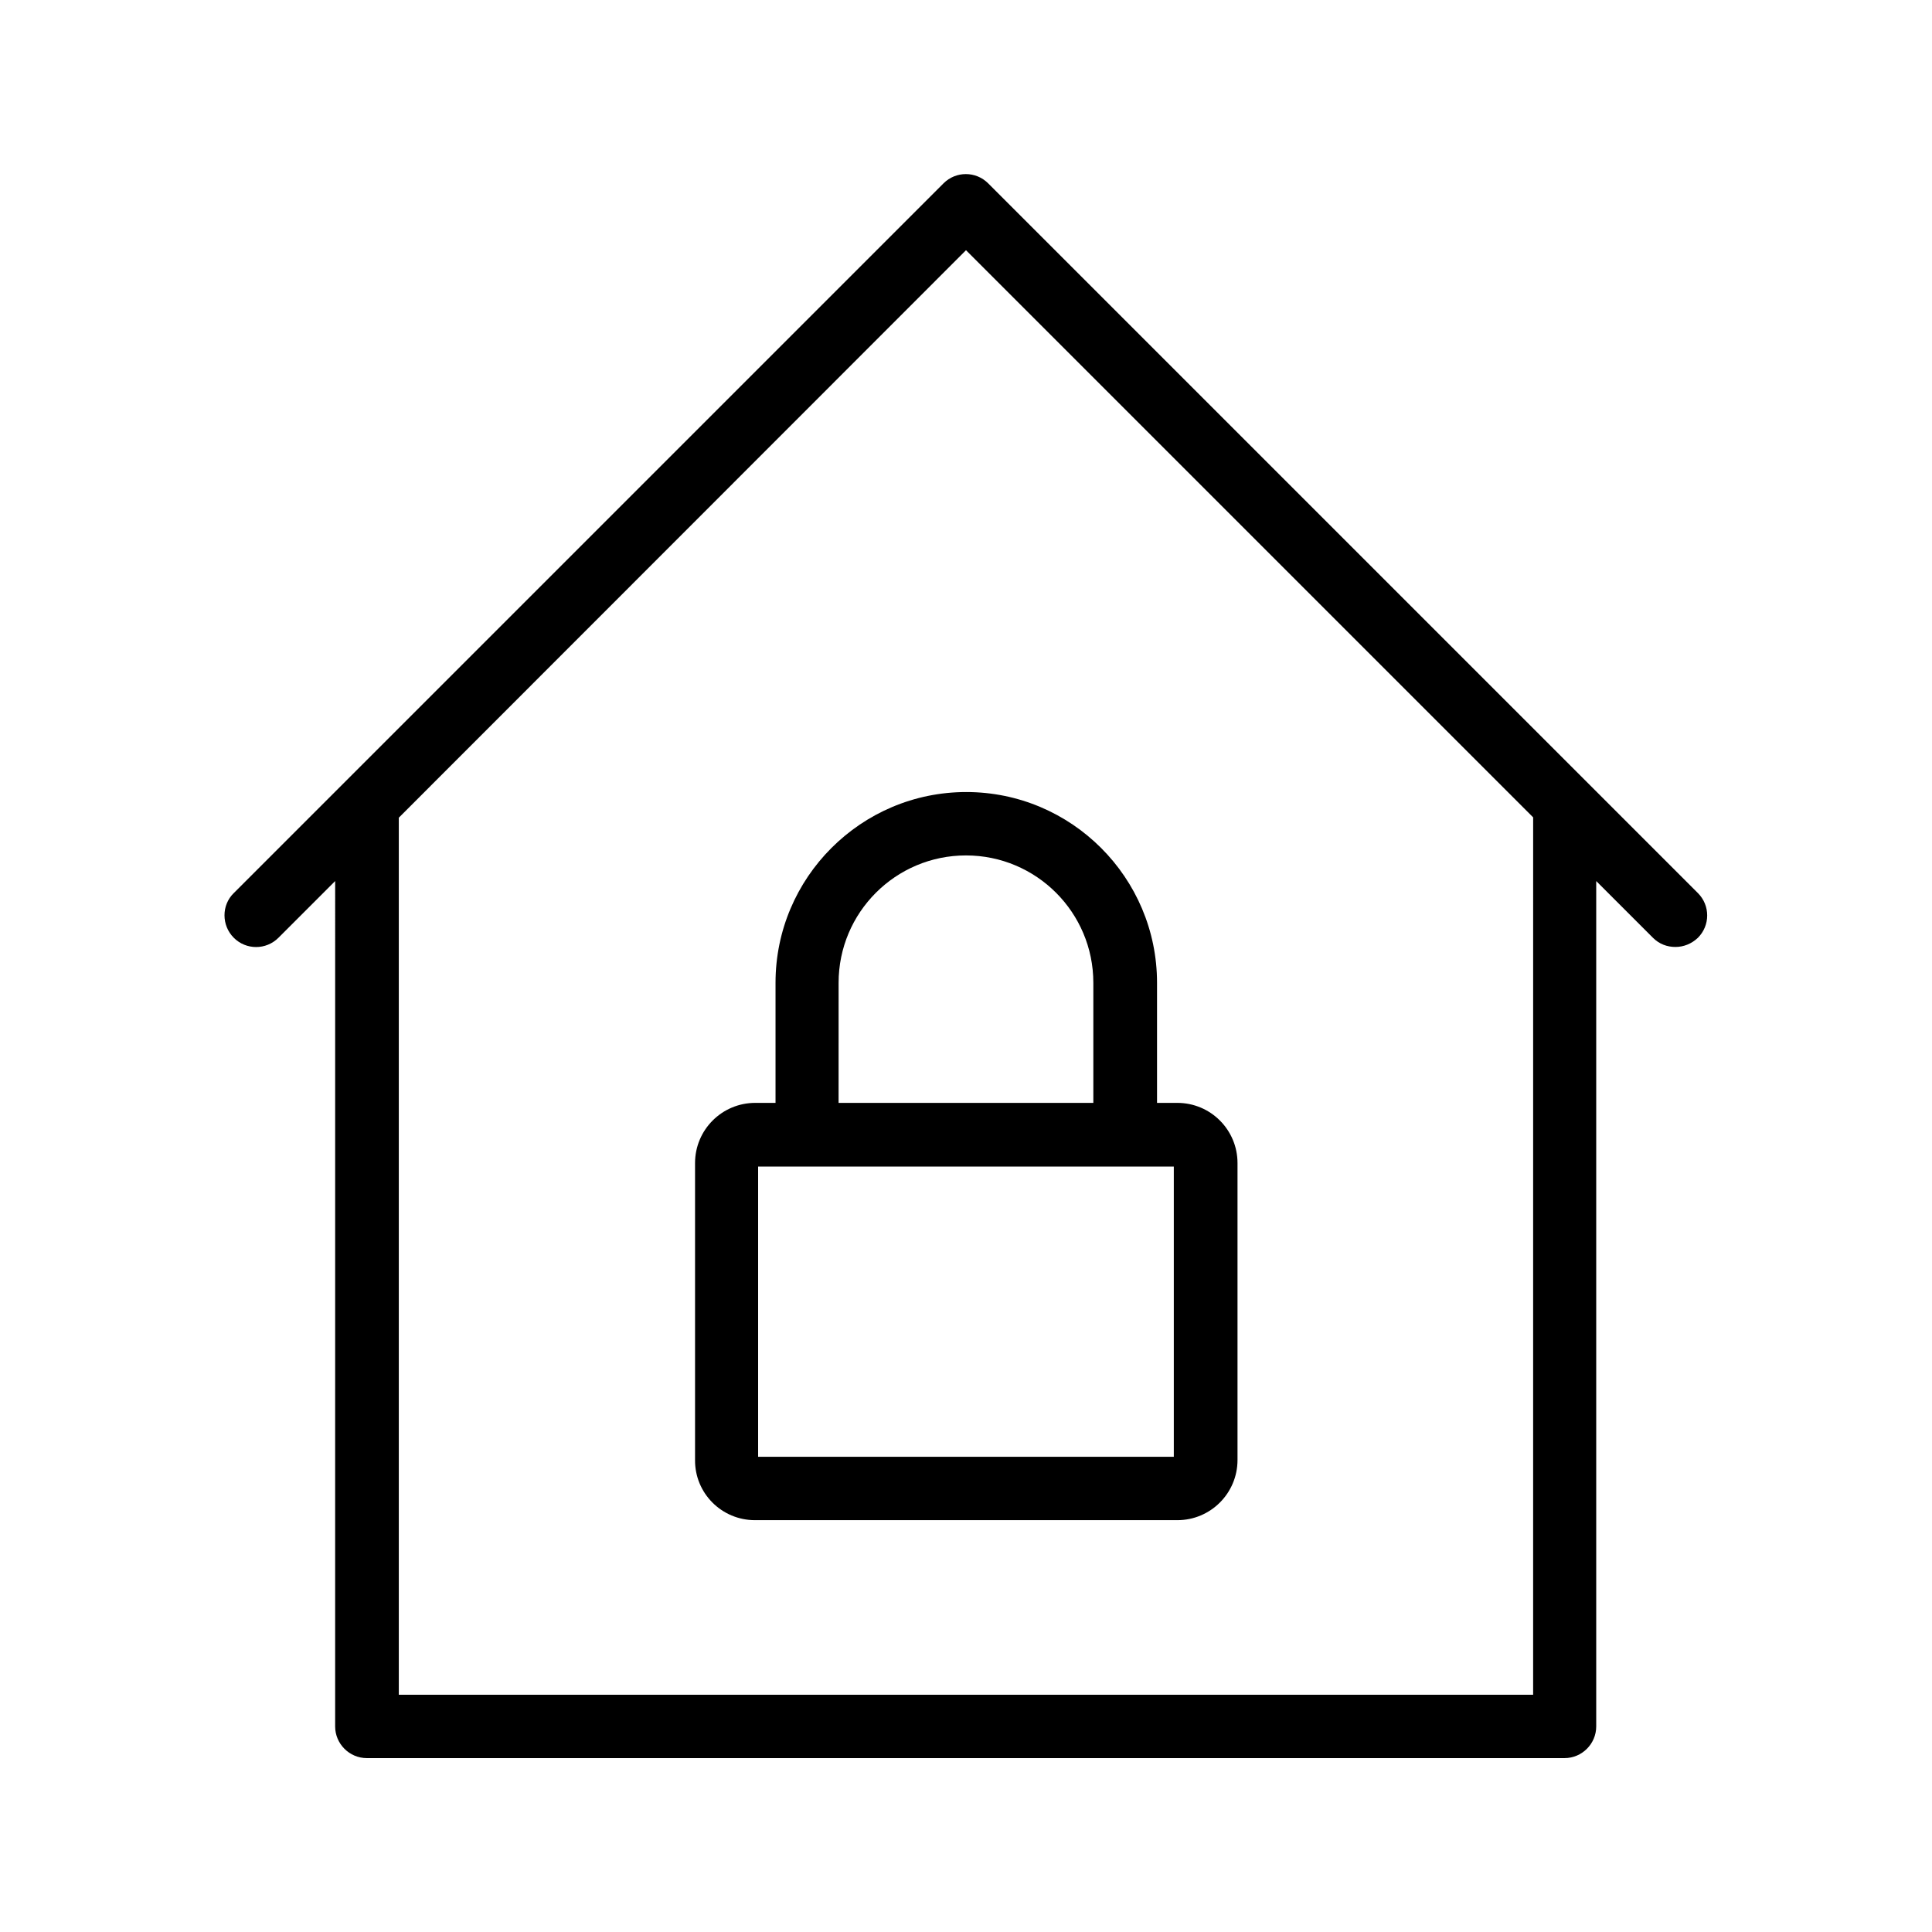
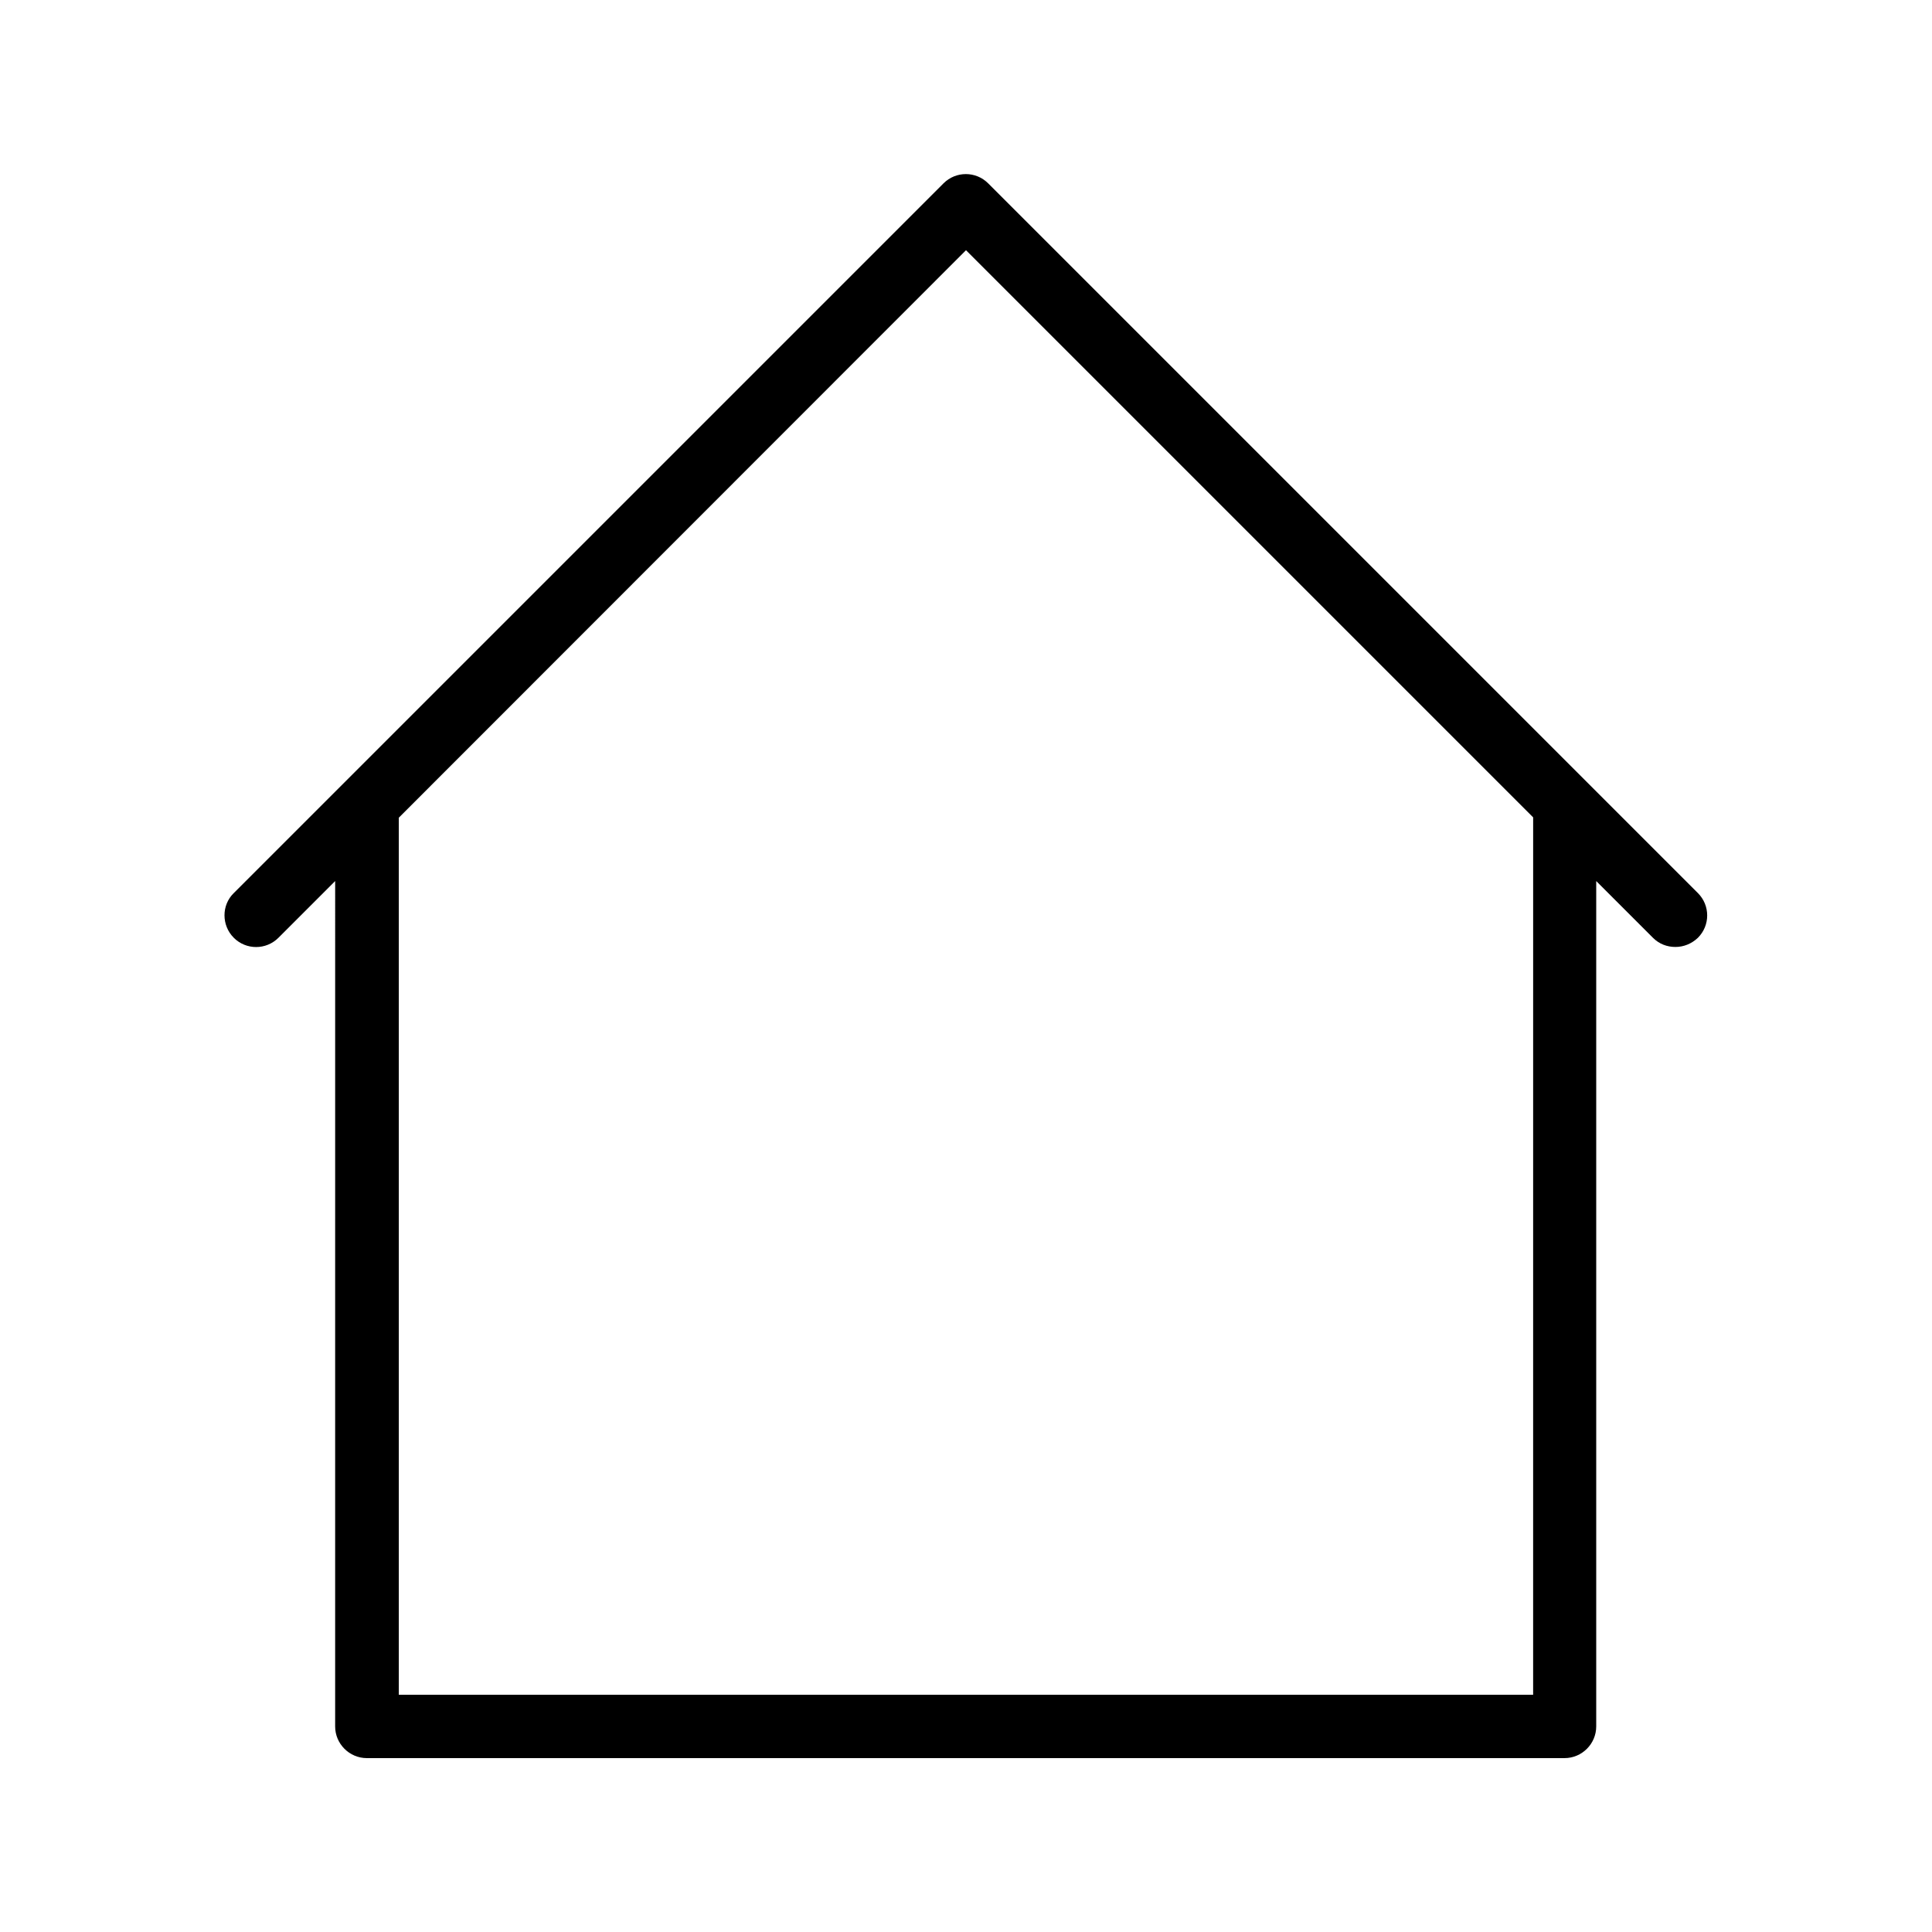
<svg xmlns="http://www.w3.org/2000/svg" fill="#000000" width="800px" height="800px" version="1.1" viewBox="144 144 512 512">
  <g>
-     <path d="m344.07 546.86h111.93c8.816 0 15.953-7.137 15.953-15.953v-78.68c0-8.816-7.137-15.953-15.953-15.953h-5.375v-31.824c0-27.879-22.672-50.551-50.551-50.551s-50.551 22.672-50.551 50.551v31.824h-5.375c-8.816 0-15.953 7.137-15.953 15.953v78.68c-0.078 8.816 7.059 15.953 15.875 15.953zm22.168-142.41c0-18.641 15.113-33.754 33.754-33.754s33.754 15.113 33.754 33.754v31.824h-67.512zm-21.328 48.703h110.16v76.914h-110.16z" />
    <path d="m205.95 392.52c3.273 3.273 8.566 3.273 11.84 0l15.031-15.031-0.004 224.03c0 4.617 3.777 8.398 8.398 8.398h317.4c4.617 0 8.398-3.777 8.398-8.398v-224.03l15.031 15.031c1.68 1.68 3.777 2.434 5.961 2.434s4.281-0.84 5.961-2.434c3.273-3.273 3.273-8.566 0-11.84l-188.09-188.09c-3.273-3.273-8.566-3.273-11.84 0l-188.09 188.09c-3.273 3.188-3.273 8.562 0.004 11.836zm194.05-182.21 150.3 150.3-0.004 232.51h-300.61v-232.42z" />
  </g>
</svg>